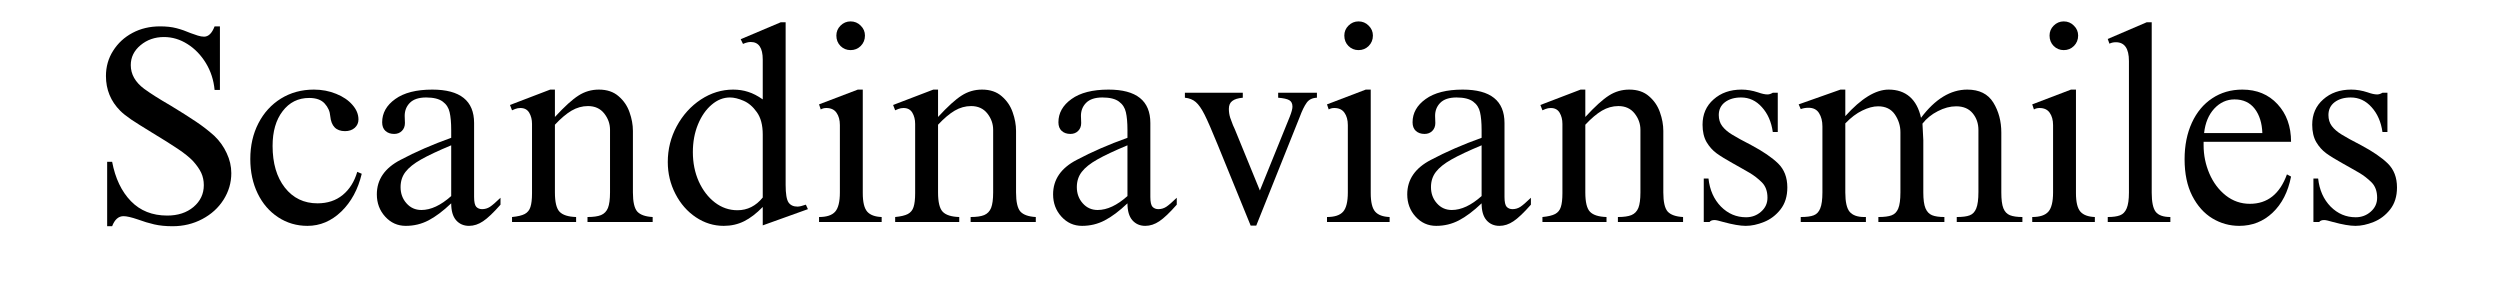
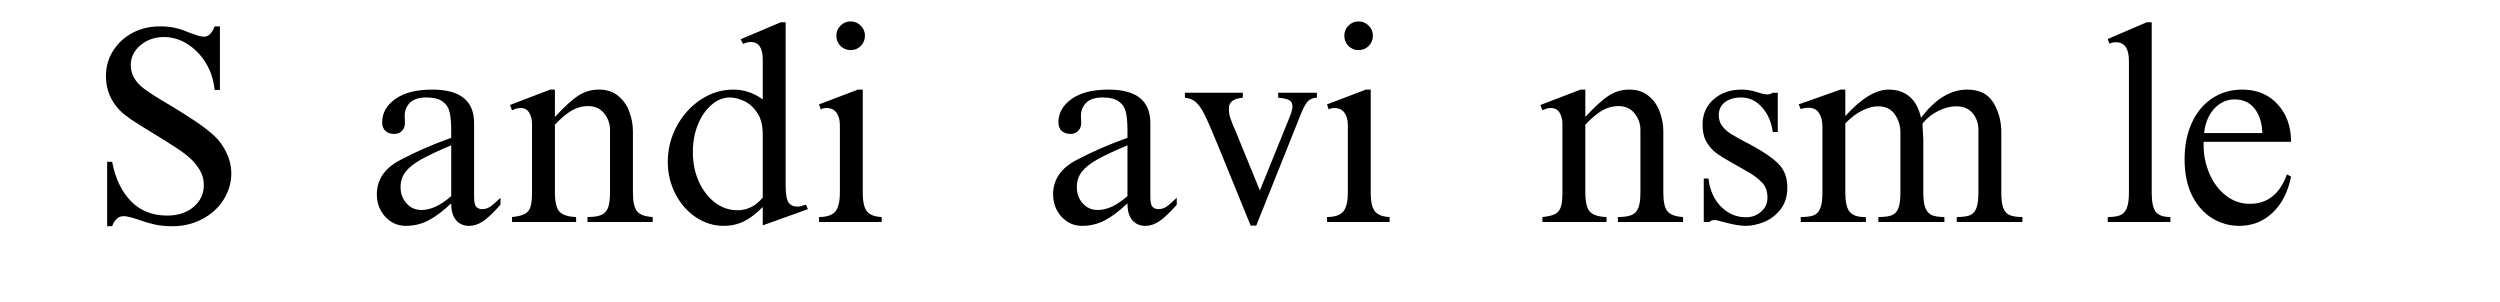
<svg xmlns="http://www.w3.org/2000/svg" width="430" zoomAndPan="magnify" viewBox="0 0 322.5 39" height="52" preserveAspectRatio="xMidYMid meet" version="1.0">
  <defs>
    <g />
  </defs>
  <g fill="#000000" fill-opacity="1">
    <g transform="translate(11.589, 28.636)">
      <g>
        <path d="M 9.062 -25.234 C 9.875 -25.234 10.578 -25.156 11.172 -25 C 11.773 -24.844 12.391 -24.629 13.016 -24.359 C 13.328 -24.242 13.629 -24.141 13.922 -24.047 C 14.223 -23.953 14.492 -23.906 14.734 -23.906 C 15.305 -23.906 15.758 -24.348 16.094 -25.234 L 16.781 -25.234 L 16.781 -17.031 L 16.094 -17.031 C 15.977 -18.301 15.602 -19.457 14.969 -20.5 C 14.332 -21.539 13.539 -22.359 12.594 -22.953 C 11.645 -23.555 10.633 -23.859 9.562 -23.859 C 8.383 -23.859 7.375 -23.504 6.531 -22.797 C 5.695 -22.098 5.281 -21.242 5.281 -20.234 C 5.281 -19.055 5.859 -18.035 7.016 -17.172 C 7.828 -16.578 8.961 -15.859 10.422 -15.016 C 11.711 -14.234 12.789 -13.551 13.656 -12.969 C 14.52 -12.395 15.32 -11.773 16.062 -11.109 C 16.738 -10.461 17.27 -9.719 17.656 -8.875 C 18.051 -8.039 18.25 -7.18 18.25 -6.297 C 18.25 -5.066 17.914 -3.926 17.25 -2.875 C 16.582 -1.82 15.664 -0.988 14.5 -0.375 C 13.344 0.238 12.066 0.547 10.672 0.547 C 9.785 0.547 9 0.469 8.312 0.312 C 7.633 0.156 6.926 -0.055 6.188 -0.328 C 5.363 -0.609 4.75 -0.75 4.344 -0.75 C 3.695 -0.75 3.207 -0.316 2.875 0.547 L 2.234 0.547 L 2.234 -7.766 L 2.875 -7.766 C 3.281 -5.629 4.086 -3.938 5.297 -2.688 C 6.504 -1.445 8.066 -0.828 9.984 -0.828 C 11.359 -0.828 12.488 -1.195 13.375 -1.938 C 14.258 -2.688 14.703 -3.625 14.703 -4.75 C 14.703 -5.32 14.594 -5.848 14.375 -6.328 C 14.156 -6.805 13.797 -7.32 13.297 -7.875 C 12.836 -8.352 12.188 -8.875 11.344 -9.438 C 10.508 -10 9.398 -10.695 8.016 -11.531 C 6.836 -12.25 5.938 -12.816 5.312 -13.234 C 4.695 -13.66 4.234 -14.031 3.922 -14.344 C 2.691 -15.582 2.078 -17.078 2.078 -18.828 C 2.078 -20.023 2.383 -21.109 3 -22.078 C 3.613 -23.055 4.445 -23.828 5.5 -24.391 C 6.551 -24.953 7.738 -25.234 9.062 -25.234 Z M 9.062 -25.234" />
      </g>
    </g>
  </g>
  <g fill="#000000" fill-opacity="1">
    <g transform="translate(31.43, 28.636)">
      <g>
-         <path d="M 9.062 -17.078 C 10.094 -17.078 11.051 -16.895 11.938 -16.531 C 12.82 -16.176 13.52 -15.703 14.031 -15.109 C 14.551 -14.523 14.812 -13.895 14.812 -13.219 C 14.812 -12.789 14.648 -12.43 14.328 -12.141 C 14.004 -11.859 13.586 -11.719 13.078 -11.719 C 11.93 -11.719 11.297 -12.363 11.172 -13.656 C 11.129 -14.258 10.891 -14.801 10.453 -15.281 C 10.023 -15.758 9.359 -16 8.453 -16 C 7.035 -16 5.895 -15.43 5.031 -14.297 C 4.164 -13.172 3.734 -11.676 3.734 -9.812 C 3.734 -7.582 4.258 -5.789 5.312 -4.438 C 6.375 -3.082 7.781 -2.406 9.531 -2.406 C 10.82 -2.406 11.906 -2.766 12.781 -3.484 C 13.656 -4.203 14.281 -5.195 14.656 -6.469 L 15.234 -6.219 C 14.754 -4.207 13.875 -2.582 12.594 -1.344 C 11.312 -0.113 9.859 0.5 8.234 0.5 C 6.836 0.5 5.578 0.129 4.453 -0.609 C 3.328 -1.348 2.445 -2.367 1.812 -3.672 C 1.176 -4.984 0.859 -6.469 0.859 -8.125 C 0.859 -9.844 1.207 -11.379 1.906 -12.734 C 2.602 -14.086 3.57 -15.148 4.812 -15.922 C 6.062 -16.691 7.477 -17.078 9.062 -17.078 Z M 9.062 -17.078" />
-       </g>
+         </g>
    </g>
  </g>
  <g fill="#000000" fill-opacity="1">
    <g transform="translate(47.174, 28.636)">
      <g>
        <path d="M 8.594 -17.078 C 12.188 -17.078 13.984 -15.641 13.984 -12.766 L 13.984 -3.234 C 13.984 -2.586 14.078 -2.16 14.266 -1.953 C 14.461 -1.754 14.711 -1.656 15.016 -1.656 C 15.379 -1.656 15.719 -1.754 16.031 -1.953 C 16.344 -2.16 16.797 -2.551 17.391 -3.125 L 17.391 -2.234 C 16.484 -1.203 15.734 -0.488 15.141 -0.094 C 14.555 0.301 13.953 0.5 13.328 0.5 C 12.641 0.5 12.082 0.254 11.656 -0.234 C 11.238 -0.723 11.031 -1.445 11.031 -2.406 C 9.977 -1.406 9 -0.672 8.094 -0.203 C 7.195 0.266 6.223 0.5 5.172 0.5 C 4.117 0.5 3.234 0.102 2.516 -0.688 C 1.797 -1.477 1.438 -2.438 1.438 -3.562 C 1.438 -5.477 2.457 -6.961 4.5 -8.016 C 6.438 -9.047 8.613 -9.992 11.031 -10.859 L 11.031 -11.859 C 11.031 -12.816 10.961 -13.582 10.828 -14.156 C 10.703 -14.727 10.406 -15.188 9.938 -15.531 C 9.469 -15.883 8.754 -16.062 7.797 -16.062 C 6.859 -16.062 6.16 -15.832 5.703 -15.375 C 5.254 -14.926 5.031 -14.363 5.031 -13.688 L 5.062 -12.766 C 5.062 -12.348 4.93 -12.008 4.672 -11.75 C 4.41 -11.488 4.078 -11.359 3.672 -11.359 C 3.211 -11.359 2.836 -11.488 2.547 -11.75 C 2.266 -12.008 2.125 -12.379 2.125 -12.859 C 2.125 -14.055 2.688 -15.055 3.812 -15.859 C 4.938 -16.672 6.531 -17.078 8.594 -17.078 Z M 4.5 -4.5 C 4.5 -3.676 4.754 -2.977 5.266 -2.406 C 5.773 -1.832 6.414 -1.547 7.188 -1.547 C 8.406 -1.547 9.688 -2.145 11.031 -3.344 L 11.031 -9.891 C 9.352 -9.191 8.055 -8.582 7.141 -8.062 C 6.234 -7.551 5.566 -7.02 5.141 -6.469 C 4.711 -5.914 4.5 -5.258 4.5 -4.5 Z M 4.5 -4.5" />
      </g>
    </g>
  </g>
  <g fill="#000000" fill-opacity="1">
    <g transform="translate(65.146, 28.636)">
      <g>
        <path d="M 6.438 -13.547 C 7.676 -14.891 8.691 -15.812 9.484 -16.312 C 10.273 -16.82 11.148 -17.078 12.109 -17.078 C 13.16 -17.078 14.008 -16.789 14.656 -16.219 C 15.312 -15.656 15.781 -14.969 16.062 -14.156 C 16.352 -13.344 16.5 -12.539 16.5 -11.75 L 16.5 -3.812 C 16.5 -2.594 16.688 -1.77 17.062 -1.344 C 17.445 -0.926 18.109 -0.691 19.047 -0.641 L 19.047 0 L 10.641 0 L 10.641 -0.641 C 11.398 -0.641 11.984 -0.723 12.391 -0.891 C 12.805 -1.066 13.102 -1.375 13.281 -1.812 C 13.457 -2.258 13.547 -2.926 13.547 -3.812 L 13.547 -11.891 C 13.547 -12.66 13.297 -13.363 12.797 -14 C 12.297 -14.633 11.598 -14.953 10.703 -14.953 C 9.961 -14.953 9.254 -14.754 8.578 -14.359 C 7.91 -13.961 7.195 -13.359 6.438 -12.547 L 6.438 -3.812 C 6.438 -2.562 6.641 -1.727 7.047 -1.312 C 7.453 -0.895 8.16 -0.672 9.172 -0.641 L 9.172 0 L 0.906 0 L 0.906 -0.641 C 1.645 -0.711 2.191 -0.844 2.547 -1.031 C 2.91 -1.227 3.156 -1.531 3.281 -1.938 C 3.414 -2.344 3.484 -2.93 3.484 -3.703 L 3.484 -12.656 C 3.484 -13.207 3.363 -13.688 3.125 -14.094 C 2.883 -14.5 2.504 -14.703 1.984 -14.703 C 1.742 -14.703 1.52 -14.66 1.312 -14.578 C 1.102 -14.492 0.969 -14.438 0.906 -14.406 L 0.641 -15.094 L 5.828 -17.078 L 6.438 -17.078 Z M 6.438 -13.547" />
      </g>
    </g>
  </g>
  <g fill="#000000" fill-opacity="1">
    <g transform="translate(84.988, 28.636)">
      <g>
        <path d="M 16.359 -25.766 L 16.359 -4.781 C 16.359 -3.633 16.484 -2.879 16.734 -2.516 C 16.984 -2.16 17.367 -1.984 17.891 -1.984 C 18.129 -1.984 18.488 -2.066 18.969 -2.234 L 19.234 -1.656 L 13.406 0.438 L 13.406 -1.938 C 12.594 -1.102 11.789 -0.488 11 -0.094 C 10.207 0.301 9.332 0.5 8.375 0.5 C 7.082 0.5 5.883 0.129 4.781 -0.609 C 3.676 -1.348 2.797 -2.352 2.141 -3.625 C 1.484 -4.895 1.156 -6.266 1.156 -7.734 C 1.156 -9.379 1.539 -10.922 2.312 -12.359 C 3.094 -13.797 4.129 -14.941 5.422 -15.797 C 6.723 -16.648 8.113 -17.078 9.594 -17.078 C 10.289 -17.078 10.938 -16.977 11.531 -16.781 C 12.133 -16.594 12.758 -16.27 13.406 -15.812 L 13.406 -20.953 C 13.406 -22.461 12.891 -23.219 11.859 -23.219 C 11.691 -23.219 11.535 -23.195 11.391 -23.156 C 11.242 -23.125 11.066 -23.062 10.859 -22.969 L 10.562 -23.578 L 15.734 -25.766 Z M 4.391 -9.016 C 4.391 -7.629 4.645 -6.363 5.156 -5.219 C 5.676 -4.082 6.367 -3.18 7.234 -2.516 C 8.109 -1.848 9.078 -1.516 10.141 -1.516 C 11.43 -1.516 12.52 -2.062 13.406 -3.156 L 13.406 -11.281 C 13.406 -12.508 13.148 -13.473 12.641 -14.172 C 12.141 -14.879 11.566 -15.367 10.922 -15.641 C 10.273 -15.922 9.691 -16.062 9.172 -16.062 C 8.328 -16.062 7.539 -15.75 6.812 -15.125 C 6.082 -14.508 5.492 -13.66 5.047 -12.578 C 4.609 -11.504 4.391 -10.316 4.391 -9.016 Z M 4.391 -9.016" />
      </g>
    </g>
  </g>
  <g fill="#000000" fill-opacity="1">
    <g transform="translate(104.829, 28.636)">
      <g>
        <path d="M 4.891 -25.875 C 5.41 -25.875 5.848 -25.691 6.203 -25.328 C 6.566 -24.973 6.75 -24.547 6.75 -24.047 C 6.75 -23.516 6.566 -23.066 6.203 -22.703 C 5.848 -22.348 5.41 -22.172 4.891 -22.172 C 4.391 -22.172 3.957 -22.348 3.594 -22.703 C 3.238 -23.066 3.062 -23.516 3.062 -24.047 C 3.062 -24.547 3.238 -24.973 3.594 -25.328 C 3.957 -25.691 4.391 -25.875 4.891 -25.875 Z M 6.469 -3.734 C 6.469 -2.566 6.66 -1.766 7.047 -1.328 C 7.43 -0.898 8.051 -0.672 8.906 -0.641 L 8.906 0 L 0.828 0 L 0.828 -0.641 C 1.805 -0.641 2.5 -0.867 2.906 -1.328 C 3.312 -1.785 3.516 -2.613 3.516 -3.812 L 3.516 -12.5 C 3.516 -13.156 3.367 -13.688 3.078 -14.094 C 2.797 -14.5 2.359 -14.703 1.766 -14.703 C 1.492 -14.703 1.254 -14.641 1.047 -14.516 L 0.828 -15.172 L 5.828 -17.078 L 6.469 -17.078 Z M 6.469 -3.734" />
      </g>
    </g>
  </g>
  <g fill="#000000" fill-opacity="1">
    <g transform="translate(114.57, 28.636)">
      <g>
-         <path d="M 6.438 -13.547 C 7.676 -14.891 8.691 -15.812 9.484 -16.312 C 10.273 -16.82 11.148 -17.078 12.109 -17.078 C 13.16 -17.078 14.008 -16.789 14.656 -16.219 C 15.312 -15.656 15.781 -14.969 16.062 -14.156 C 16.352 -13.344 16.5 -12.539 16.5 -11.75 L 16.5 -3.812 C 16.5 -2.594 16.688 -1.77 17.062 -1.344 C 17.445 -0.926 18.109 -0.691 19.047 -0.641 L 19.047 0 L 10.641 0 L 10.641 -0.641 C 11.398 -0.641 11.984 -0.723 12.391 -0.891 C 12.805 -1.066 13.102 -1.375 13.281 -1.812 C 13.457 -2.258 13.547 -2.926 13.547 -3.812 L 13.547 -11.891 C 13.547 -12.66 13.297 -13.363 12.797 -14 C 12.297 -14.633 11.598 -14.953 10.703 -14.953 C 9.961 -14.953 9.254 -14.754 8.578 -14.359 C 7.91 -13.961 7.195 -13.359 6.438 -12.547 L 6.438 -3.812 C 6.438 -2.562 6.641 -1.727 7.047 -1.312 C 7.453 -0.895 8.16 -0.672 9.172 -0.641 L 9.172 0 L 0.906 0 L 0.906 -0.641 C 1.645 -0.711 2.191 -0.844 2.547 -1.031 C 2.91 -1.227 3.156 -1.531 3.281 -1.938 C 3.414 -2.344 3.484 -2.93 3.484 -3.703 L 3.484 -12.656 C 3.484 -13.207 3.363 -13.688 3.125 -14.094 C 2.883 -14.5 2.504 -14.703 1.984 -14.703 C 1.742 -14.703 1.52 -14.66 1.312 -14.578 C 1.102 -14.492 0.969 -14.438 0.906 -14.406 L 0.641 -15.094 L 5.828 -17.078 L 6.438 -17.078 Z M 6.438 -13.547" />
-       </g>
+         </g>
    </g>
  </g>
  <g fill="#000000" fill-opacity="1">
    <g transform="translate(134.411, 28.636)">
      <g>
        <path d="M 8.594 -17.078 C 12.188 -17.078 13.984 -15.641 13.984 -12.766 L 13.984 -3.234 C 13.984 -2.586 14.078 -2.16 14.266 -1.953 C 14.461 -1.754 14.711 -1.656 15.016 -1.656 C 15.379 -1.656 15.719 -1.754 16.031 -1.953 C 16.344 -2.16 16.797 -2.551 17.391 -3.125 L 17.391 -2.234 C 16.484 -1.203 15.734 -0.488 15.141 -0.094 C 14.555 0.301 13.953 0.5 13.328 0.5 C 12.641 0.5 12.082 0.254 11.656 -0.234 C 11.238 -0.723 11.031 -1.445 11.031 -2.406 C 9.977 -1.406 9 -0.672 8.094 -0.203 C 7.195 0.266 6.223 0.5 5.172 0.5 C 4.117 0.5 3.234 0.102 2.516 -0.688 C 1.797 -1.477 1.438 -2.438 1.438 -3.562 C 1.438 -5.477 2.457 -6.961 4.5 -8.016 C 6.438 -9.047 8.613 -9.992 11.031 -10.859 L 11.031 -11.859 C 11.031 -12.816 10.961 -13.582 10.828 -14.156 C 10.703 -14.727 10.406 -15.188 9.938 -15.531 C 9.469 -15.883 8.754 -16.062 7.797 -16.062 C 6.859 -16.062 6.16 -15.832 5.703 -15.375 C 5.254 -14.926 5.031 -14.363 5.031 -13.688 L 5.062 -12.766 C 5.062 -12.348 4.93 -12.008 4.672 -11.75 C 4.41 -11.488 4.078 -11.359 3.672 -11.359 C 3.211 -11.359 2.836 -11.488 2.547 -11.75 C 2.266 -12.008 2.125 -12.379 2.125 -12.859 C 2.125 -14.055 2.688 -15.055 3.812 -15.859 C 4.938 -16.672 6.531 -17.078 8.594 -17.078 Z M 4.5 -4.5 C 4.5 -3.676 4.754 -2.977 5.266 -2.406 C 5.773 -1.832 6.414 -1.547 7.188 -1.547 C 8.406 -1.547 9.688 -2.145 11.031 -3.344 L 11.031 -9.891 C 9.352 -9.191 8.055 -8.582 7.141 -8.062 C 6.234 -7.551 5.566 -7.02 5.141 -6.469 C 4.711 -5.914 4.5 -5.258 4.5 -4.5 Z M 4.5 -4.5" />
      </g>
    </g>
  </g>
  <g fill="#000000" fill-opacity="1">
    <g transform="translate(152.383, 28.636)">
      <g>
        <path d="M 7.938 -16.031 C 7.32 -15.977 6.867 -15.836 6.578 -15.609 C 6.285 -15.391 6.141 -15.051 6.141 -14.594 C 6.141 -14.207 6.195 -13.828 6.312 -13.453 C 6.438 -13.086 6.555 -12.766 6.672 -12.484 C 6.797 -12.211 6.875 -12.039 6.906 -11.969 L 10.141 -4.062 L 13.984 -13.547 C 14.223 -14.148 14.344 -14.594 14.344 -14.875 C 14.344 -15.281 14.203 -15.562 13.922 -15.719 C 13.648 -15.875 13.176 -15.977 12.5 -16.031 L 12.5 -16.672 L 17.5 -16.672 L 17.5 -16.031 C 16.906 -16.008 16.461 -15.789 16.172 -15.375 C 15.879 -14.969 15.582 -14.359 15.281 -13.547 L 9.672 0.469 L 8.953 0.469 L 4.703 -9.953 C 3.961 -11.773 3.398 -13.066 3.016 -13.828 C 2.629 -14.598 2.25 -15.145 1.875 -15.469 C 1.508 -15.789 1.039 -15.977 0.469 -16.031 L 0.469 -16.672 L 7.938 -16.672 Z M 7.938 -16.031" />
      </g>
    </g>
  </g>
  <g fill="#000000" fill-opacity="1">
    <g transform="translate(170.355, 28.636)">
      <g>
        <path d="M 4.891 -25.875 C 5.41 -25.875 5.848 -25.691 6.203 -25.328 C 6.566 -24.973 6.75 -24.547 6.75 -24.047 C 6.75 -23.516 6.566 -23.066 6.203 -22.703 C 5.848 -22.348 5.41 -22.172 4.891 -22.172 C 4.391 -22.172 3.957 -22.348 3.594 -22.703 C 3.238 -23.066 3.062 -23.516 3.062 -24.047 C 3.062 -24.547 3.238 -24.973 3.594 -25.328 C 3.957 -25.691 4.391 -25.875 4.891 -25.875 Z M 6.469 -3.734 C 6.469 -2.566 6.66 -1.766 7.047 -1.328 C 7.43 -0.898 8.051 -0.672 8.906 -0.641 L 8.906 0 L 0.828 0 L 0.828 -0.641 C 1.805 -0.641 2.5 -0.867 2.906 -1.328 C 3.312 -1.785 3.516 -2.613 3.516 -3.812 L 3.516 -12.5 C 3.516 -13.156 3.367 -13.688 3.078 -14.094 C 2.797 -14.5 2.359 -14.703 1.766 -14.703 C 1.492 -14.703 1.254 -14.641 1.047 -14.516 L 0.828 -15.172 L 5.828 -17.078 L 6.469 -17.078 Z M 6.469 -3.734" />
      </g>
    </g>
  </g>
  <g fill="#000000" fill-opacity="1">
    <g transform="translate(180.096, 28.636)">
      <g>
-         <path d="M 8.594 -17.078 C 12.188 -17.078 13.984 -15.641 13.984 -12.766 L 13.984 -3.234 C 13.984 -2.586 14.078 -2.16 14.266 -1.953 C 14.461 -1.754 14.711 -1.656 15.016 -1.656 C 15.379 -1.656 15.719 -1.754 16.031 -1.953 C 16.344 -2.16 16.797 -2.551 17.391 -3.125 L 17.391 -2.234 C 16.484 -1.203 15.734 -0.488 15.141 -0.094 C 14.555 0.301 13.953 0.5 13.328 0.5 C 12.641 0.5 12.082 0.254 11.656 -0.234 C 11.238 -0.723 11.031 -1.445 11.031 -2.406 C 9.977 -1.406 9 -0.672 8.094 -0.203 C 7.195 0.266 6.223 0.5 5.172 0.5 C 4.117 0.5 3.234 0.102 2.516 -0.688 C 1.797 -1.477 1.438 -2.438 1.438 -3.562 C 1.438 -5.477 2.457 -6.961 4.5 -8.016 C 6.438 -9.047 8.613 -9.992 11.031 -10.859 L 11.031 -11.859 C 11.031 -12.816 10.961 -13.582 10.828 -14.156 C 10.703 -14.727 10.406 -15.188 9.938 -15.531 C 9.469 -15.883 8.754 -16.062 7.797 -16.062 C 6.859 -16.062 6.16 -15.832 5.703 -15.375 C 5.254 -14.926 5.031 -14.363 5.031 -13.688 L 5.062 -12.766 C 5.062 -12.348 4.93 -12.008 4.672 -11.75 C 4.41 -11.488 4.078 -11.359 3.672 -11.359 C 3.211 -11.359 2.836 -11.488 2.547 -11.75 C 2.266 -12.008 2.125 -12.379 2.125 -12.859 C 2.125 -14.055 2.688 -15.055 3.812 -15.859 C 4.938 -16.672 6.531 -17.078 8.594 -17.078 Z M 4.5 -4.5 C 4.5 -3.676 4.754 -2.977 5.266 -2.406 C 5.773 -1.832 6.414 -1.547 7.188 -1.547 C 8.406 -1.547 9.688 -2.145 11.031 -3.344 L 11.031 -9.891 C 9.352 -9.191 8.055 -8.582 7.141 -8.062 C 6.234 -7.551 5.566 -7.02 5.141 -6.469 C 4.711 -5.914 4.5 -5.258 4.5 -4.5 Z M 4.5 -4.5" />
-       </g>
+         </g>
    </g>
  </g>
  <g fill="#000000" fill-opacity="1">
    <g transform="translate(198.068, 28.636)">
      <g>
        <path d="M 6.438 -13.547 C 7.676 -14.891 8.691 -15.812 9.484 -16.312 C 10.273 -16.82 11.148 -17.078 12.109 -17.078 C 13.16 -17.078 14.008 -16.789 14.656 -16.219 C 15.312 -15.656 15.781 -14.969 16.062 -14.156 C 16.352 -13.344 16.5 -12.539 16.5 -11.75 L 16.5 -3.812 C 16.5 -2.594 16.688 -1.77 17.062 -1.344 C 17.445 -0.926 18.109 -0.691 19.047 -0.641 L 19.047 0 L 10.641 0 L 10.641 -0.641 C 11.398 -0.641 11.984 -0.723 12.391 -0.891 C 12.805 -1.066 13.102 -1.375 13.281 -1.812 C 13.457 -2.258 13.547 -2.926 13.547 -3.812 L 13.547 -11.891 C 13.547 -12.66 13.297 -13.363 12.797 -14 C 12.297 -14.633 11.598 -14.953 10.703 -14.953 C 9.961 -14.953 9.254 -14.754 8.578 -14.359 C 7.91 -13.961 7.195 -13.359 6.438 -12.547 L 6.438 -3.812 C 6.438 -2.562 6.641 -1.727 7.047 -1.312 C 7.453 -0.895 8.16 -0.672 9.172 -0.641 L 9.172 0 L 0.906 0 L 0.906 -0.641 C 1.645 -0.711 2.191 -0.844 2.547 -1.031 C 2.91 -1.227 3.156 -1.531 3.281 -1.938 C 3.414 -2.344 3.484 -2.93 3.484 -3.703 L 3.484 -12.656 C 3.484 -13.207 3.363 -13.688 3.125 -14.094 C 2.883 -14.5 2.504 -14.703 1.984 -14.703 C 1.742 -14.703 1.52 -14.66 1.312 -14.578 C 1.102 -14.492 0.969 -14.438 0.906 -14.406 L 0.641 -15.094 L 5.828 -17.078 L 6.438 -17.078 Z M 6.438 -13.547" />
      </g>
    </g>
  </g>
  <g fill="#000000" fill-opacity="1">
    <g transform="translate(217.91, 28.636)">
      <g>
        <path d="M 6.75 -17.078 C 7.445 -17.078 8.156 -16.957 8.875 -16.719 C 9.375 -16.539 9.781 -16.453 10.094 -16.453 C 10.312 -16.453 10.539 -16.523 10.781 -16.672 L 11.422 -16.672 L 11.422 -11.609 L 10.781 -11.609 C 10.594 -12.922 10.125 -13.988 9.375 -14.812 C 8.633 -15.645 7.738 -16.062 6.688 -16.062 C 5.844 -16.062 5.148 -15.859 4.609 -15.453 C 4.078 -15.047 3.812 -14.492 3.812 -13.797 C 3.812 -13.242 3.957 -12.77 4.25 -12.375 C 4.551 -11.977 4.973 -11.613 5.516 -11.281 C 6.055 -10.945 6.898 -10.484 8.047 -9.891 C 9.535 -9.098 10.676 -8.316 11.469 -7.547 C 12.258 -6.773 12.656 -5.742 12.656 -4.453 C 12.656 -3.305 12.359 -2.359 11.766 -1.609 C 11.18 -0.867 10.473 -0.332 9.641 0 C 8.816 0.332 8.035 0.5 7.297 0.5 C 6.578 0.5 5.609 0.332 4.391 0 C 3.836 -0.164 3.461 -0.25 3.266 -0.25 C 2.953 -0.25 2.738 -0.164 2.625 0 L 1.875 0 L 1.875 -5.609 L 2.484 -5.609 C 2.648 -4.117 3.188 -2.91 4.094 -1.984 C 5.008 -1.066 6.086 -0.609 7.328 -0.609 C 8.078 -0.609 8.723 -0.848 9.266 -1.328 C 9.816 -1.805 10.094 -2.406 10.094 -3.125 C 10.094 -3.969 9.852 -4.629 9.375 -5.109 C 8.895 -5.586 8.363 -6 7.781 -6.344 C 7.195 -6.688 6.805 -6.91 6.609 -7.016 C 6.516 -7.078 6.18 -7.266 5.609 -7.578 C 4.742 -8.055 4.051 -8.484 3.531 -8.859 C 3.02 -9.234 2.586 -9.719 2.234 -10.312 C 1.891 -10.914 1.719 -11.66 1.719 -12.547 C 1.719 -13.891 2.191 -14.977 3.141 -15.812 C 4.086 -16.656 5.289 -17.078 6.75 -17.078 Z M 6.75 -17.078" />
      </g>
    </g>
  </g>
  <g fill="#000000" fill-opacity="1">
    <g transform="translate(231.748, 28.636)">
      <g>
        <path d="M 6.297 -17.078 L 6.297 -13.656 C 8.348 -15.938 10.211 -17.078 11.891 -17.078 C 12.992 -17.078 13.898 -16.77 14.609 -16.156 C 15.316 -15.539 15.801 -14.633 16.062 -13.438 C 17.883 -15.863 19.875 -17.078 22.031 -17.078 C 23.582 -17.078 24.703 -16.52 25.391 -15.406 C 26.078 -14.289 26.422 -13 26.422 -11.531 L 26.422 -3.812 C 26.422 -2.895 26.508 -2.211 26.688 -1.766 C 26.863 -1.328 27.145 -1.031 27.531 -0.875 C 27.914 -0.719 28.453 -0.641 29.141 -0.641 L 29.141 0 L 20.672 0 L 20.672 -0.641 C 21.41 -0.641 21.969 -0.711 22.344 -0.859 C 22.727 -1.004 23.008 -1.301 23.188 -1.75 C 23.375 -2.207 23.469 -2.914 23.469 -3.875 L 23.469 -11.859 C 23.469 -12.703 23.223 -13.422 22.734 -14.016 C 22.242 -14.617 21.531 -14.922 20.594 -14.922 C 19.82 -14.922 19.035 -14.711 18.234 -14.297 C 17.43 -13.891 16.77 -13.352 16.25 -12.688 L 16.359 -10.562 L 16.359 -3.812 C 16.359 -2.895 16.453 -2.211 16.641 -1.766 C 16.828 -1.328 17.109 -1.031 17.484 -0.875 C 17.859 -0.719 18.391 -0.641 19.078 -0.641 L 19.078 0 L 10.562 0 L 10.562 -0.641 C 11.312 -0.641 11.879 -0.711 12.266 -0.859 C 12.66 -1.004 12.945 -1.297 13.125 -1.734 C 13.312 -2.18 13.406 -2.875 13.406 -3.812 L 13.406 -11.578 C 13.406 -12.41 13.164 -13.176 12.688 -13.875 C 12.207 -14.57 11.488 -14.922 10.531 -14.922 C 9.906 -14.922 9.223 -14.738 8.484 -14.375 C 7.742 -14.02 7.016 -13.469 6.297 -12.719 L 6.297 -3.812 C 6.297 -2.594 6.484 -1.758 6.859 -1.312 C 7.242 -0.863 7.867 -0.641 8.734 -0.641 L 8.953 -0.641 L 8.953 0 L 0.547 0 L 0.547 -0.641 C 1.285 -0.641 1.844 -0.711 2.219 -0.859 C 2.602 -1.004 2.883 -1.301 3.062 -1.75 C 3.25 -2.207 3.344 -2.895 3.344 -3.812 L 3.344 -12.328 C 3.344 -13.023 3.195 -13.598 2.906 -14.047 C 2.625 -14.504 2.172 -14.734 1.547 -14.734 C 1.18 -14.734 0.848 -14.676 0.547 -14.562 L 0.281 -15.172 L 5.672 -17.078 Z M 6.297 -17.078" />
      </g>
    </g>
  </g>
  <g fill="#000000" fill-opacity="1">
    <g transform="translate(261.33, 28.636)">
      <g>
-         <path d="M 4.891 -25.875 C 5.41 -25.875 5.848 -25.691 6.203 -25.328 C 6.566 -24.973 6.75 -24.547 6.75 -24.047 C 6.75 -23.516 6.566 -23.066 6.203 -22.703 C 5.848 -22.348 5.41 -22.172 4.891 -22.172 C 4.391 -22.172 3.957 -22.348 3.594 -22.703 C 3.238 -23.066 3.062 -23.516 3.062 -24.047 C 3.062 -24.547 3.238 -24.973 3.594 -25.328 C 3.957 -25.691 4.391 -25.875 4.891 -25.875 Z M 6.469 -3.734 C 6.469 -2.566 6.66 -1.766 7.047 -1.328 C 7.43 -0.898 8.051 -0.672 8.906 -0.641 L 8.906 0 L 0.828 0 L 0.828 -0.641 C 1.805 -0.641 2.5 -0.867 2.906 -1.328 C 3.312 -1.785 3.516 -2.613 3.516 -3.812 L 3.516 -12.5 C 3.516 -13.156 3.367 -13.688 3.078 -14.094 C 2.797 -14.5 2.359 -14.703 1.766 -14.703 C 1.492 -14.703 1.254 -14.641 1.047 -14.516 L 0.828 -15.172 L 5.828 -17.078 L 6.469 -17.078 Z M 6.469 -3.734" />
-       </g>
+         </g>
    </g>
  </g>
  <g fill="#000000" fill-opacity="1">
    <g transform="translate(271.071, 28.636)">
      <g>
        <path d="M 6.5 -25.766 L 6.5 -3.781 C 6.5 -2.582 6.672 -1.758 7.016 -1.312 C 7.367 -0.863 8 -0.641 8.906 -0.641 L 8.906 0 L 0.828 0 L 0.828 -0.641 C 1.492 -0.641 2.02 -0.711 2.406 -0.859 C 2.789 -1.004 3.078 -1.301 3.266 -1.75 C 3.461 -2.207 3.562 -2.883 3.562 -3.781 L 3.562 -20.766 C 3.562 -22.379 3 -23.188 1.875 -23.188 C 1.562 -23.188 1.285 -23.125 1.047 -23 L 0.828 -23.609 L 5.859 -25.766 Z M 6.5 -25.766" />
      </g>
    </g>
  </g>
  <g fill="#000000" fill-opacity="1">
    <g transform="translate(280.812, 28.636)">
      <g>
        <path d="M 8.453 -17.078 C 10.316 -17.078 11.828 -16.453 12.984 -15.203 C 14.148 -13.953 14.734 -12.332 14.734 -10.344 L 3.453 -10.344 L 3.453 -9.891 C 3.453 -8.617 3.703 -7.398 4.203 -6.234 C 4.703 -5.078 5.406 -4.141 6.312 -3.422 C 7.227 -2.703 8.266 -2.344 9.422 -2.344 C 11.691 -2.344 13.285 -3.609 14.203 -6.141 L 14.734 -5.859 C 14.348 -3.891 13.555 -2.336 12.359 -1.203 C 11.16 -0.066 9.723 0.5 8.047 0.5 C 6.805 0.5 5.648 0.176 4.578 -0.469 C 3.516 -1.113 2.648 -2.082 1.984 -3.375 C 1.328 -4.664 1 -6.238 1 -8.094 C 1 -9.863 1.312 -11.43 1.938 -12.797 C 2.562 -14.16 3.438 -15.211 4.562 -15.953 C 5.688 -16.703 6.984 -17.078 8.453 -17.078 Z M 7.438 -15.812 C 6.438 -15.812 5.566 -15.414 4.828 -14.625 C 4.098 -13.832 3.66 -12.781 3.516 -11.469 L 11.031 -11.469 C 10.988 -12.758 10.66 -13.805 10.047 -14.609 C 9.43 -15.41 8.562 -15.812 7.438 -15.812 Z M 7.438 -15.812" />
      </g>
    </g>
  </g>
  <g fill="#000000" fill-opacity="1">
    <g transform="translate(296.556, 28.636)">
      <g>
-         <path d="M 6.75 -17.078 C 7.445 -17.078 8.156 -16.957 8.875 -16.719 C 9.375 -16.539 9.781 -16.453 10.094 -16.453 C 10.312 -16.453 10.539 -16.523 10.781 -16.672 L 11.422 -16.672 L 11.422 -11.609 L 10.781 -11.609 C 10.594 -12.922 10.125 -13.988 9.375 -14.812 C 8.633 -15.645 7.738 -16.062 6.688 -16.062 C 5.844 -16.062 5.148 -15.859 4.609 -15.453 C 4.078 -15.047 3.812 -14.492 3.812 -13.797 C 3.812 -13.242 3.957 -12.77 4.25 -12.375 C 4.551 -11.977 4.973 -11.613 5.516 -11.281 C 6.055 -10.945 6.898 -10.484 8.047 -9.891 C 9.535 -9.098 10.676 -8.316 11.469 -7.547 C 12.258 -6.773 12.656 -5.742 12.656 -4.453 C 12.656 -3.305 12.359 -2.359 11.766 -1.609 C 11.18 -0.867 10.473 -0.332 9.641 0 C 8.816 0.332 8.035 0.5 7.297 0.5 C 6.578 0.5 5.609 0.332 4.391 0 C 3.836 -0.164 3.461 -0.25 3.266 -0.25 C 2.953 -0.25 2.738 -0.164 2.625 0 L 1.875 0 L 1.875 -5.609 L 2.484 -5.609 C 2.648 -4.117 3.188 -2.91 4.094 -1.984 C 5.008 -1.066 6.086 -0.609 7.328 -0.609 C 8.078 -0.609 8.723 -0.848 9.266 -1.328 C 9.816 -1.805 10.094 -2.406 10.094 -3.125 C 10.094 -3.969 9.852 -4.629 9.375 -5.109 C 8.895 -5.586 8.363 -6 7.781 -6.344 C 7.195 -6.688 6.805 -6.91 6.609 -7.016 C 6.516 -7.078 6.18 -7.266 5.609 -7.578 C 4.742 -8.055 4.051 -8.484 3.531 -8.859 C 3.02 -9.234 2.586 -9.719 2.234 -10.312 C 1.891 -10.914 1.719 -11.66 1.719 -12.547 C 1.719 -13.891 2.191 -14.977 3.141 -15.812 C 4.086 -16.656 5.289 -17.078 6.75 -17.078 Z M 6.75 -17.078" />
-       </g>
+         </g>
    </g>
  </g>
</svg>